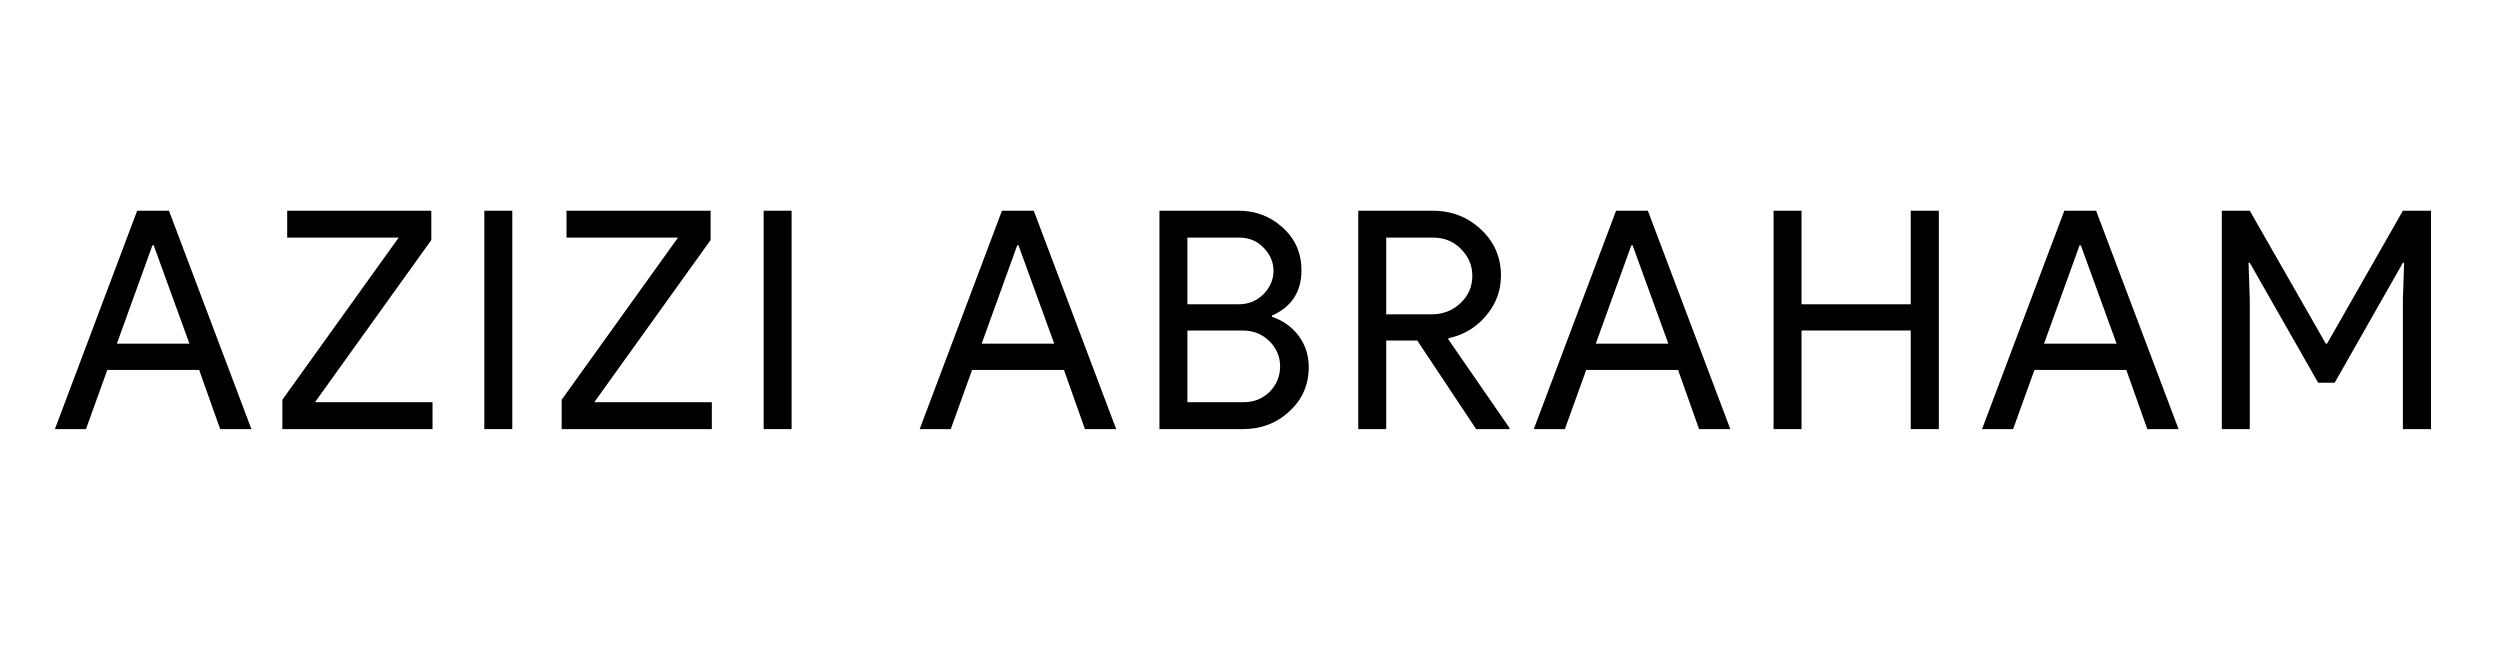
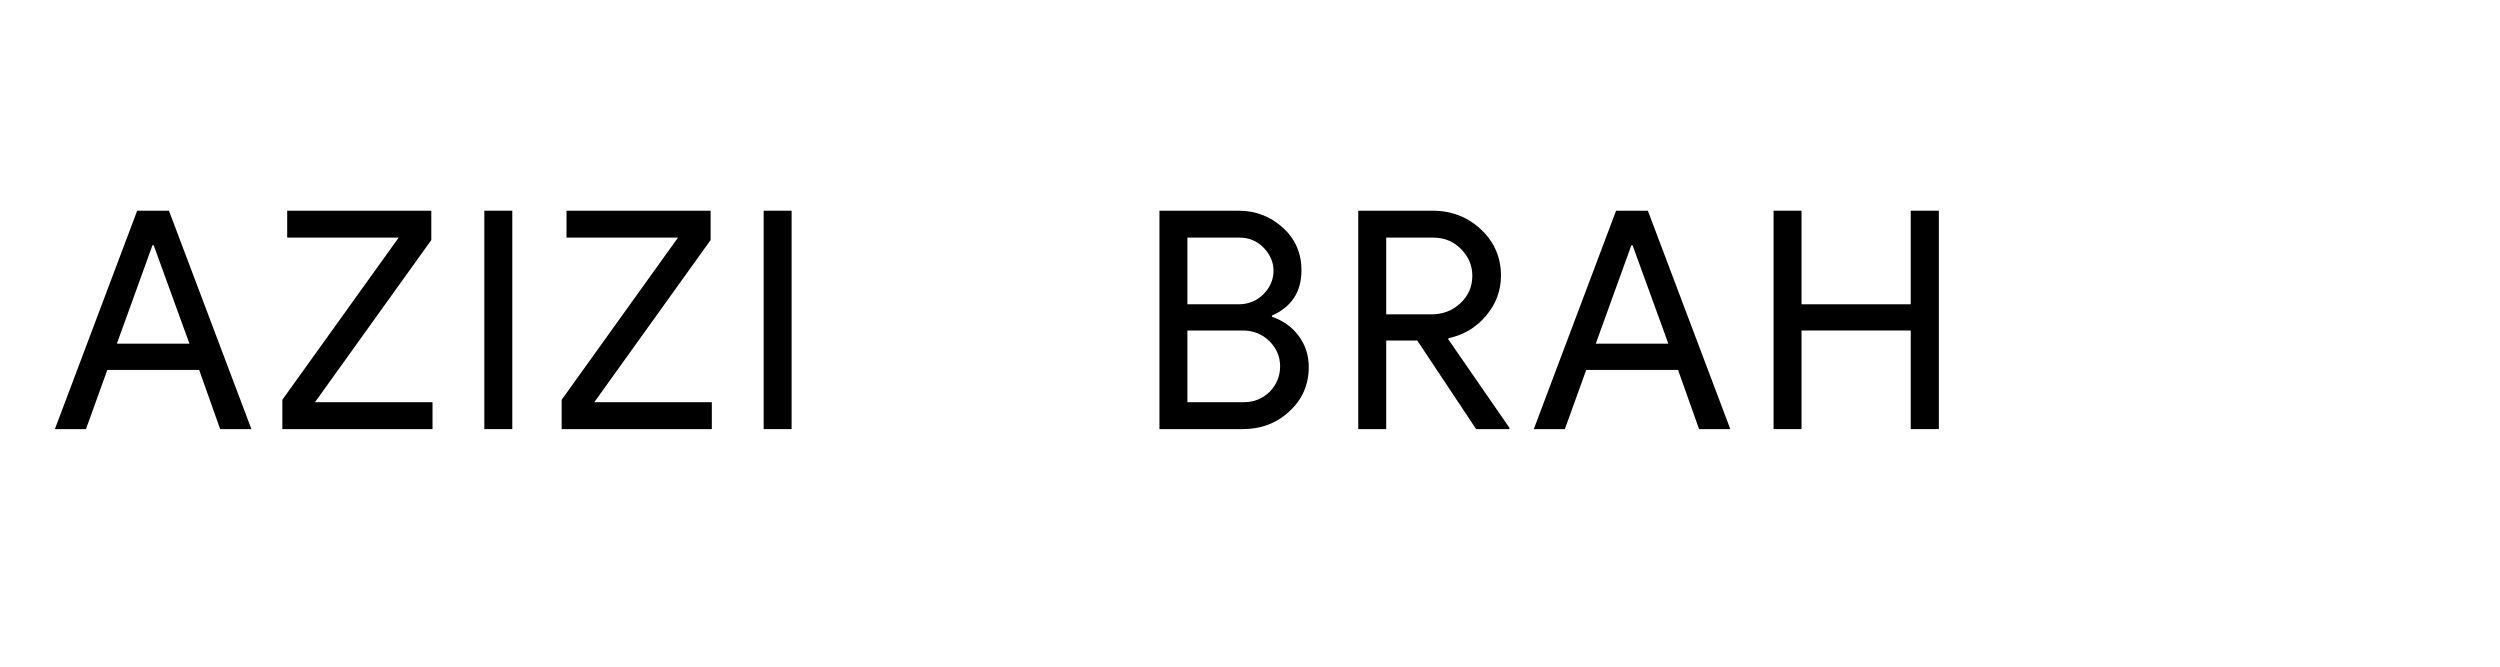
<svg xmlns="http://www.w3.org/2000/svg" width="300" zoomAndPan="magnify" viewBox="0 0 224.88 60" height="80" preserveAspectRatio="xMidYMid meet" version="1.2">
  <defs />
  <g id="70e8028870">
    <g style="fill:#000000;fill-opacity:1;">
      <g transform="translate(4.552, 38.62)">
        <path style="stroke:none" d="M 9.109 -16.547 L 5.906 -7.688 L 12.438 -7.688 L 9.219 -16.547 Z M 3.125 0 L 0.328 0 L 7.734 -19.656 L 10.594 -19.656 L 18.016 0 L 15.203 0 L 13.312 -5.328 L 5.047 -5.328 Z M 3.125 0 " />
      </g>
    </g>
    <g style="fill:#000000;fill-opacity:1;">
      <g transform="translate(24.476, 38.62)">
        <path style="stroke:none" d="M 14.391 0 L 0.875 0 L 0.875 -2.641 L 11.344 -17.234 L 1.312 -17.234 L 1.312 -19.656 L 14.281 -19.656 L 14.281 -17.016 L 3.812 -2.422 L 14.391 -2.422 Z M 14.391 0 " />
      </g>
    </g>
    <g style="fill:#000000;fill-opacity:1;">
      <g transform="translate(41.546, 38.62)">
        <path style="stroke:none" d="M 4.5 0 L 1.984 0 L 1.984 -19.656 L 4.5 -19.656 Z M 4.5 0 " />
      </g>
    </g>
    <g style="fill:#000000;fill-opacity:1;">
      <g transform="translate(49.614, 38.62)">
        <path style="stroke:none" d="M 14.391 0 L 0.875 0 L 0.875 -2.641 L 11.344 -17.234 L 1.312 -17.234 L 1.312 -19.656 L 14.281 -19.656 L 14.281 -17.016 L 3.812 -2.422 L 14.391 -2.422 Z M 14.391 0 " />
      </g>
    </g>
    <g style="fill:#000000;fill-opacity:1;">
      <g transform="translate(66.684, 38.62)">
        <path style="stroke:none" d="M 4.5 0 L 1.984 0 L 1.984 -19.656 L 4.5 -19.656 Z M 4.5 0 " />
      </g>
    </g>
    <g style="fill:#000000;fill-opacity:1;">
      <g transform="translate(74.753, 38.62)">
-         <path style="stroke:none" d="" />
-       </g>
+         </g>
    </g>
    <g style="fill:#000000;fill-opacity:1;">
      <g transform="translate(82.383, 38.62)">
-         <path style="stroke:none" d="M 9.109 -16.547 L 5.906 -7.688 L 12.438 -7.688 L 9.219 -16.547 Z M 3.125 0 L 0.328 0 L 7.734 -19.656 L 10.594 -19.656 L 18.016 0 L 15.203 0 L 13.312 -5.328 L 5.047 -5.328 Z M 3.125 0 " />
-       </g>
+         </g>
    </g>
    <g style="fill:#000000;fill-opacity:1;">
      <g transform="translate(102.306, 38.62)">
        <path style="stroke:none" d="M 1.984 0 L 1.984 -19.656 L 9.094 -19.656 C 10.645 -19.656 11.977 -19.145 13.094 -18.125 C 14.207 -17.113 14.766 -15.836 14.766 -14.297 C 14.766 -12.359 13.879 -11 12.109 -10.219 L 12.109 -10.109 C 13.109 -9.773 13.91 -9.203 14.516 -8.391 C 15.117 -7.578 15.422 -6.645 15.422 -5.594 C 15.422 -3.988 14.836 -2.656 13.672 -1.594 C 12.535 -0.531 11.133 0 9.469 0 Z M 4.5 -17.234 L 4.5 -11.234 L 9.094 -11.234 C 9.988 -11.234 10.738 -11.535 11.344 -12.141 C 11.945 -12.754 12.25 -13.457 12.25 -14.25 C 12.25 -15.02 11.953 -15.711 11.359 -16.328 C 10.773 -16.93 10.055 -17.234 9.203 -17.234 Z M 4.5 -8.875 L 4.5 -2.422 L 9.578 -2.422 C 10.492 -2.422 11.273 -2.738 11.922 -3.375 C 12.535 -4.02 12.844 -4.781 12.844 -5.656 C 12.844 -6.52 12.523 -7.27 11.891 -7.906 C 11.242 -8.551 10.438 -8.875 9.469 -8.875 Z M 4.5 -8.875 " />
      </g>
    </g>
    <g style="fill:#000000;fill-opacity:1;">
      <g transform="translate(120.199, 38.62)">
        <path style="stroke:none" d="M 4.5 -17.234 L 4.5 -10.328 L 8.562 -10.328 C 9.594 -10.328 10.461 -10.66 11.172 -11.328 C 11.891 -11.992 12.25 -12.82 12.25 -13.812 C 12.25 -14.727 11.91 -15.523 11.234 -16.203 C 10.566 -16.891 9.734 -17.234 8.734 -17.234 Z M 4.5 0 L 1.984 0 L 1.984 -19.656 L 8.672 -19.656 C 10.379 -19.656 11.832 -19.094 13.031 -17.969 C 14.227 -16.844 14.828 -15.457 14.828 -13.812 C 14.828 -12.457 14.379 -11.254 13.484 -10.203 C 12.598 -9.148 11.477 -8.477 10.125 -8.188 L 10.078 -8.094 L 15.594 -0.109 L 15.594 0 L 12.594 0 L 7.297 -7.969 L 4.5 -7.969 Z M 4.5 0 " />
      </g>
    </g>
    <g style="fill:#000000;fill-opacity:1;">
      <g transform="translate(137.653, 38.62)">
-         <path style="stroke:none" d="M 9.109 -16.547 L 5.906 -7.688 L 12.438 -7.688 L 9.219 -16.547 Z M 3.125 0 L 0.328 0 L 7.734 -19.656 L 10.594 -19.656 L 18.016 0 L 15.203 0 L 13.312 -5.328 L 5.047 -5.328 Z M 3.125 0 " />
+         <path style="stroke:none" d="M 9.109 -16.547 L 5.906 -7.688 L 12.438 -7.688 L 9.219 -16.547 Z M 3.125 0 L 0.328 0 L 7.734 -19.656 L 10.594 -19.656 L 18.016 0 L 15.203 0 L 13.312 -5.328 L 5.047 -5.328 Z " />
      </g>
    </g>
    <g style="fill:#000000;fill-opacity:1;">
      <g transform="translate(157.577, 38.62)">
        <path style="stroke:none" d="M 4.5 0 L 1.984 0 L 1.984 -19.656 L 4.5 -19.656 L 4.5 -11.234 L 14.328 -11.234 L 14.328 -19.656 L 16.859 -19.656 L 16.859 0 L 14.328 0 L 14.328 -8.875 L 4.5 -8.875 Z M 4.5 0 " />
      </g>
    </g>
    <g style="fill:#000000;fill-opacity:1;">
      <g transform="translate(177.995, 38.62)">
-         <path style="stroke:none" d="M 9.109 -16.547 L 5.906 -7.688 L 12.438 -7.688 L 9.219 -16.547 Z M 3.125 0 L 0.328 0 L 7.734 -19.656 L 10.594 -19.656 L 18.016 0 L 15.203 0 L 13.312 -5.328 L 5.047 -5.328 Z M 3.125 0 " />
-       </g>
+         </g>
    </g>
    <g style="fill:#000000;fill-opacity:1;">
      <g transform="translate(197.919, 38.62)">
-         <path style="stroke:none" d="M 4.5 0 L 1.984 0 L 1.984 -19.656 L 4.5 -19.656 L 11.344 -7.688 L 11.453 -7.688 L 18.281 -19.656 L 20.812 -19.656 L 20.812 0 L 18.281 0 L 18.281 -11.672 L 18.391 -14.969 L 18.281 -14.969 L 12.141 -4.172 L 10.656 -4.172 L 4.5 -14.969 L 4.391 -14.969 L 4.5 -11.672 Z M 4.5 0 " />
-       </g>
+         </g>
    </g>
  </g>
</svg>